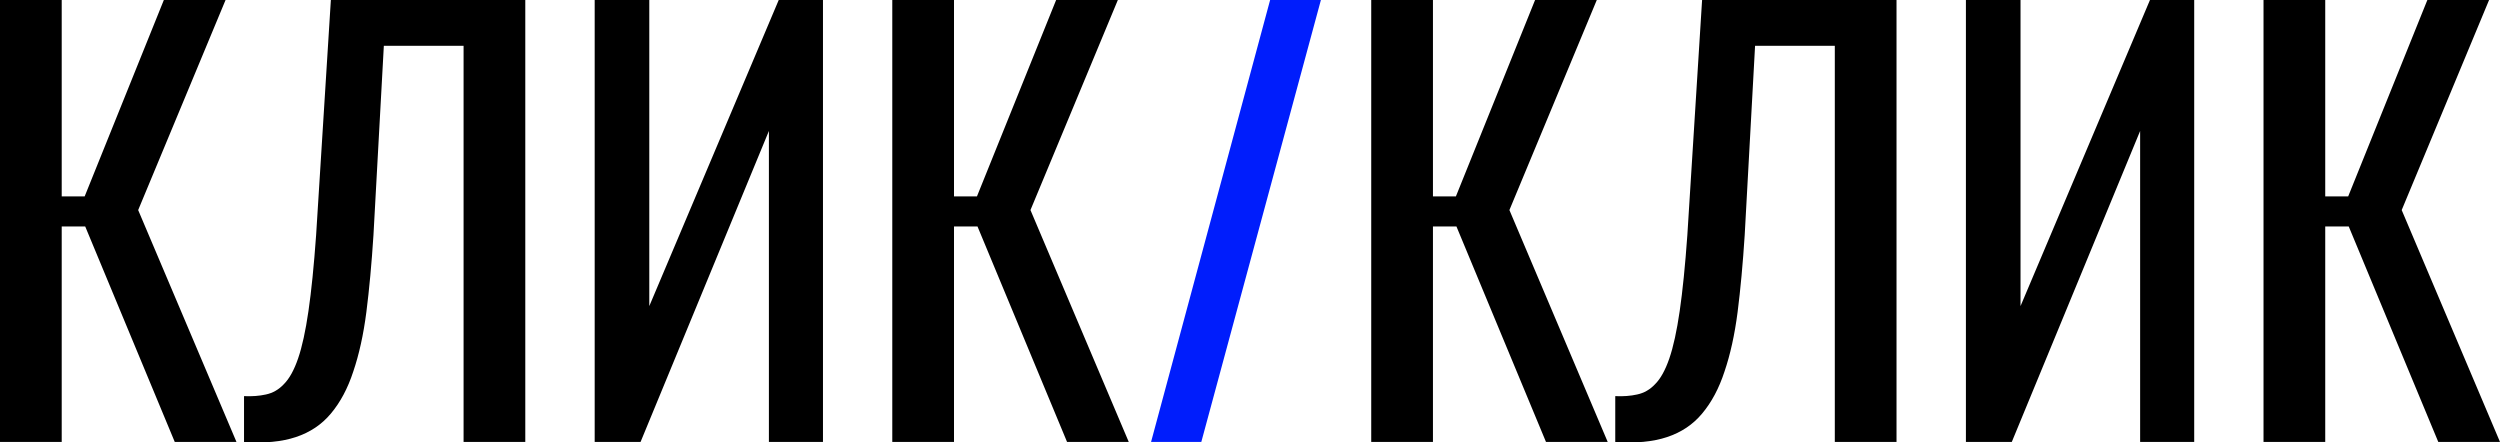
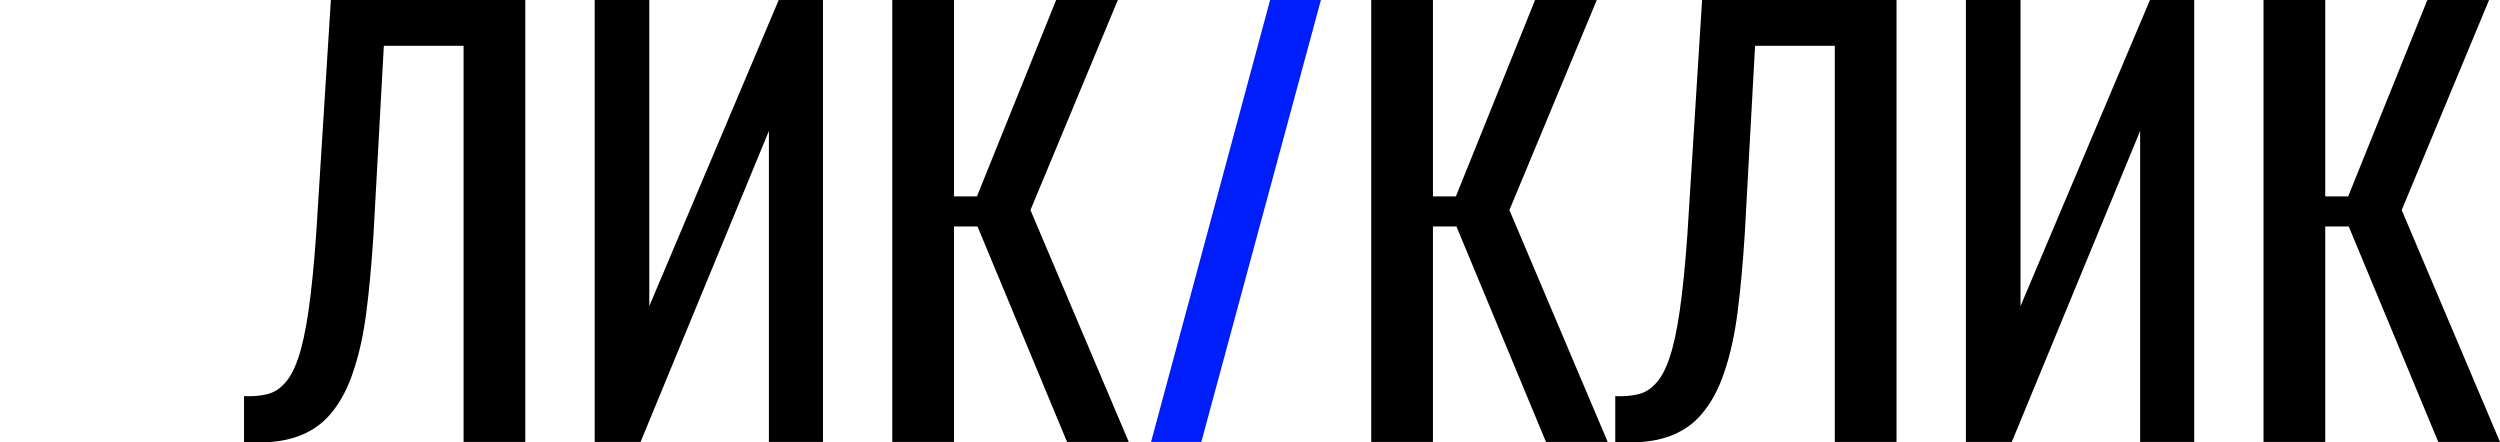
<svg xmlns="http://www.w3.org/2000/svg" width="339" height="60" viewBox="0 0 339 60" fill="none">
-   <path d="M0 59.93V0H8.368V26.636H11.479L22.217 0H30.586L18.736 28.485L32.067 59.93H23.698L11.553 30.705H8.368V59.93H0Z" fill="black" />
  <path d="M33.09 59.93V53.715C34.176 53.765 35.163 53.691 36.052 53.493C36.99 53.296 37.805 52.828 38.496 52.088C39.236 51.348 39.878 50.189 40.421 48.61C40.965 47.032 41.434 44.886 41.828 42.173C42.224 39.46 42.569 36.032 42.865 31.889L44.865 0H71.229V59.93H62.861V6.215H52.048L50.641 31.889C50.395 35.736 50.074 39.214 49.679 42.321C49.284 45.379 48.691 48.068 47.901 50.386C47.161 52.655 46.149 54.554 44.865 56.083C43.631 57.563 42.051 58.623 40.125 59.264C38.2 59.906 35.855 60.128 33.09 59.93Z" fill="black" />
  <path d="M80.639 59.93V0H88.044V41.507L105.596 0H111.595V59.93H104.263V17.757L86.859 59.93H80.639Z" fill="black" />
  <path d="M120.994 59.93V0H129.363V26.636H132.473L143.211 0H151.58L139.731 28.485L153.061 59.93H144.693L132.547 30.705H129.363V59.93H120.994Z" fill="black" />
-   <path d="M156.083 59.93L172.228 0H179.115L162.897 59.93H156.083Z" fill="#001DFC" />
+   <path d="M156.083 59.93L172.228 0H179.115L162.897 59.93H156.083" fill="#001DFC" />
  <path d="M185.939 59.93V0H194.308V26.636H197.418L208.156 0H216.525L204.676 28.485L218.006 59.93H209.637L197.492 30.705H194.308V59.93H185.939Z" fill="black" />
  <path d="M219.029 59.93V53.715C220.115 53.765 221.102 53.691 221.991 53.493C222.929 53.296 223.744 52.828 224.435 52.088C225.176 51.348 225.817 50.189 226.36 48.61C226.904 47.032 227.373 44.886 227.768 42.173C228.163 39.46 228.508 36.032 228.804 31.889L230.804 0H257.168V59.93H248.8V6.215H237.987L236.58 31.889C236.334 35.736 236.013 39.214 235.618 42.321C235.223 45.379 234.63 48.068 233.84 50.386C233.1 52.655 232.088 54.554 230.804 56.083C229.57 57.563 227.99 58.623 226.064 59.264C224.139 59.906 221.794 60.128 219.029 59.93Z" fill="black" />
  <path d="M266.578 59.93V0H273.983V41.507L291.535 0H297.534V59.93H290.202V17.757L272.798 59.93H266.578Z" fill="black" />
  <path d="M306.933 59.93V0H315.302V26.636H318.412L329.15 0H337.519L325.67 28.485L339 59.93H330.632L318.486 30.705H315.302V59.93H306.933Z" fill="black" />
</svg>